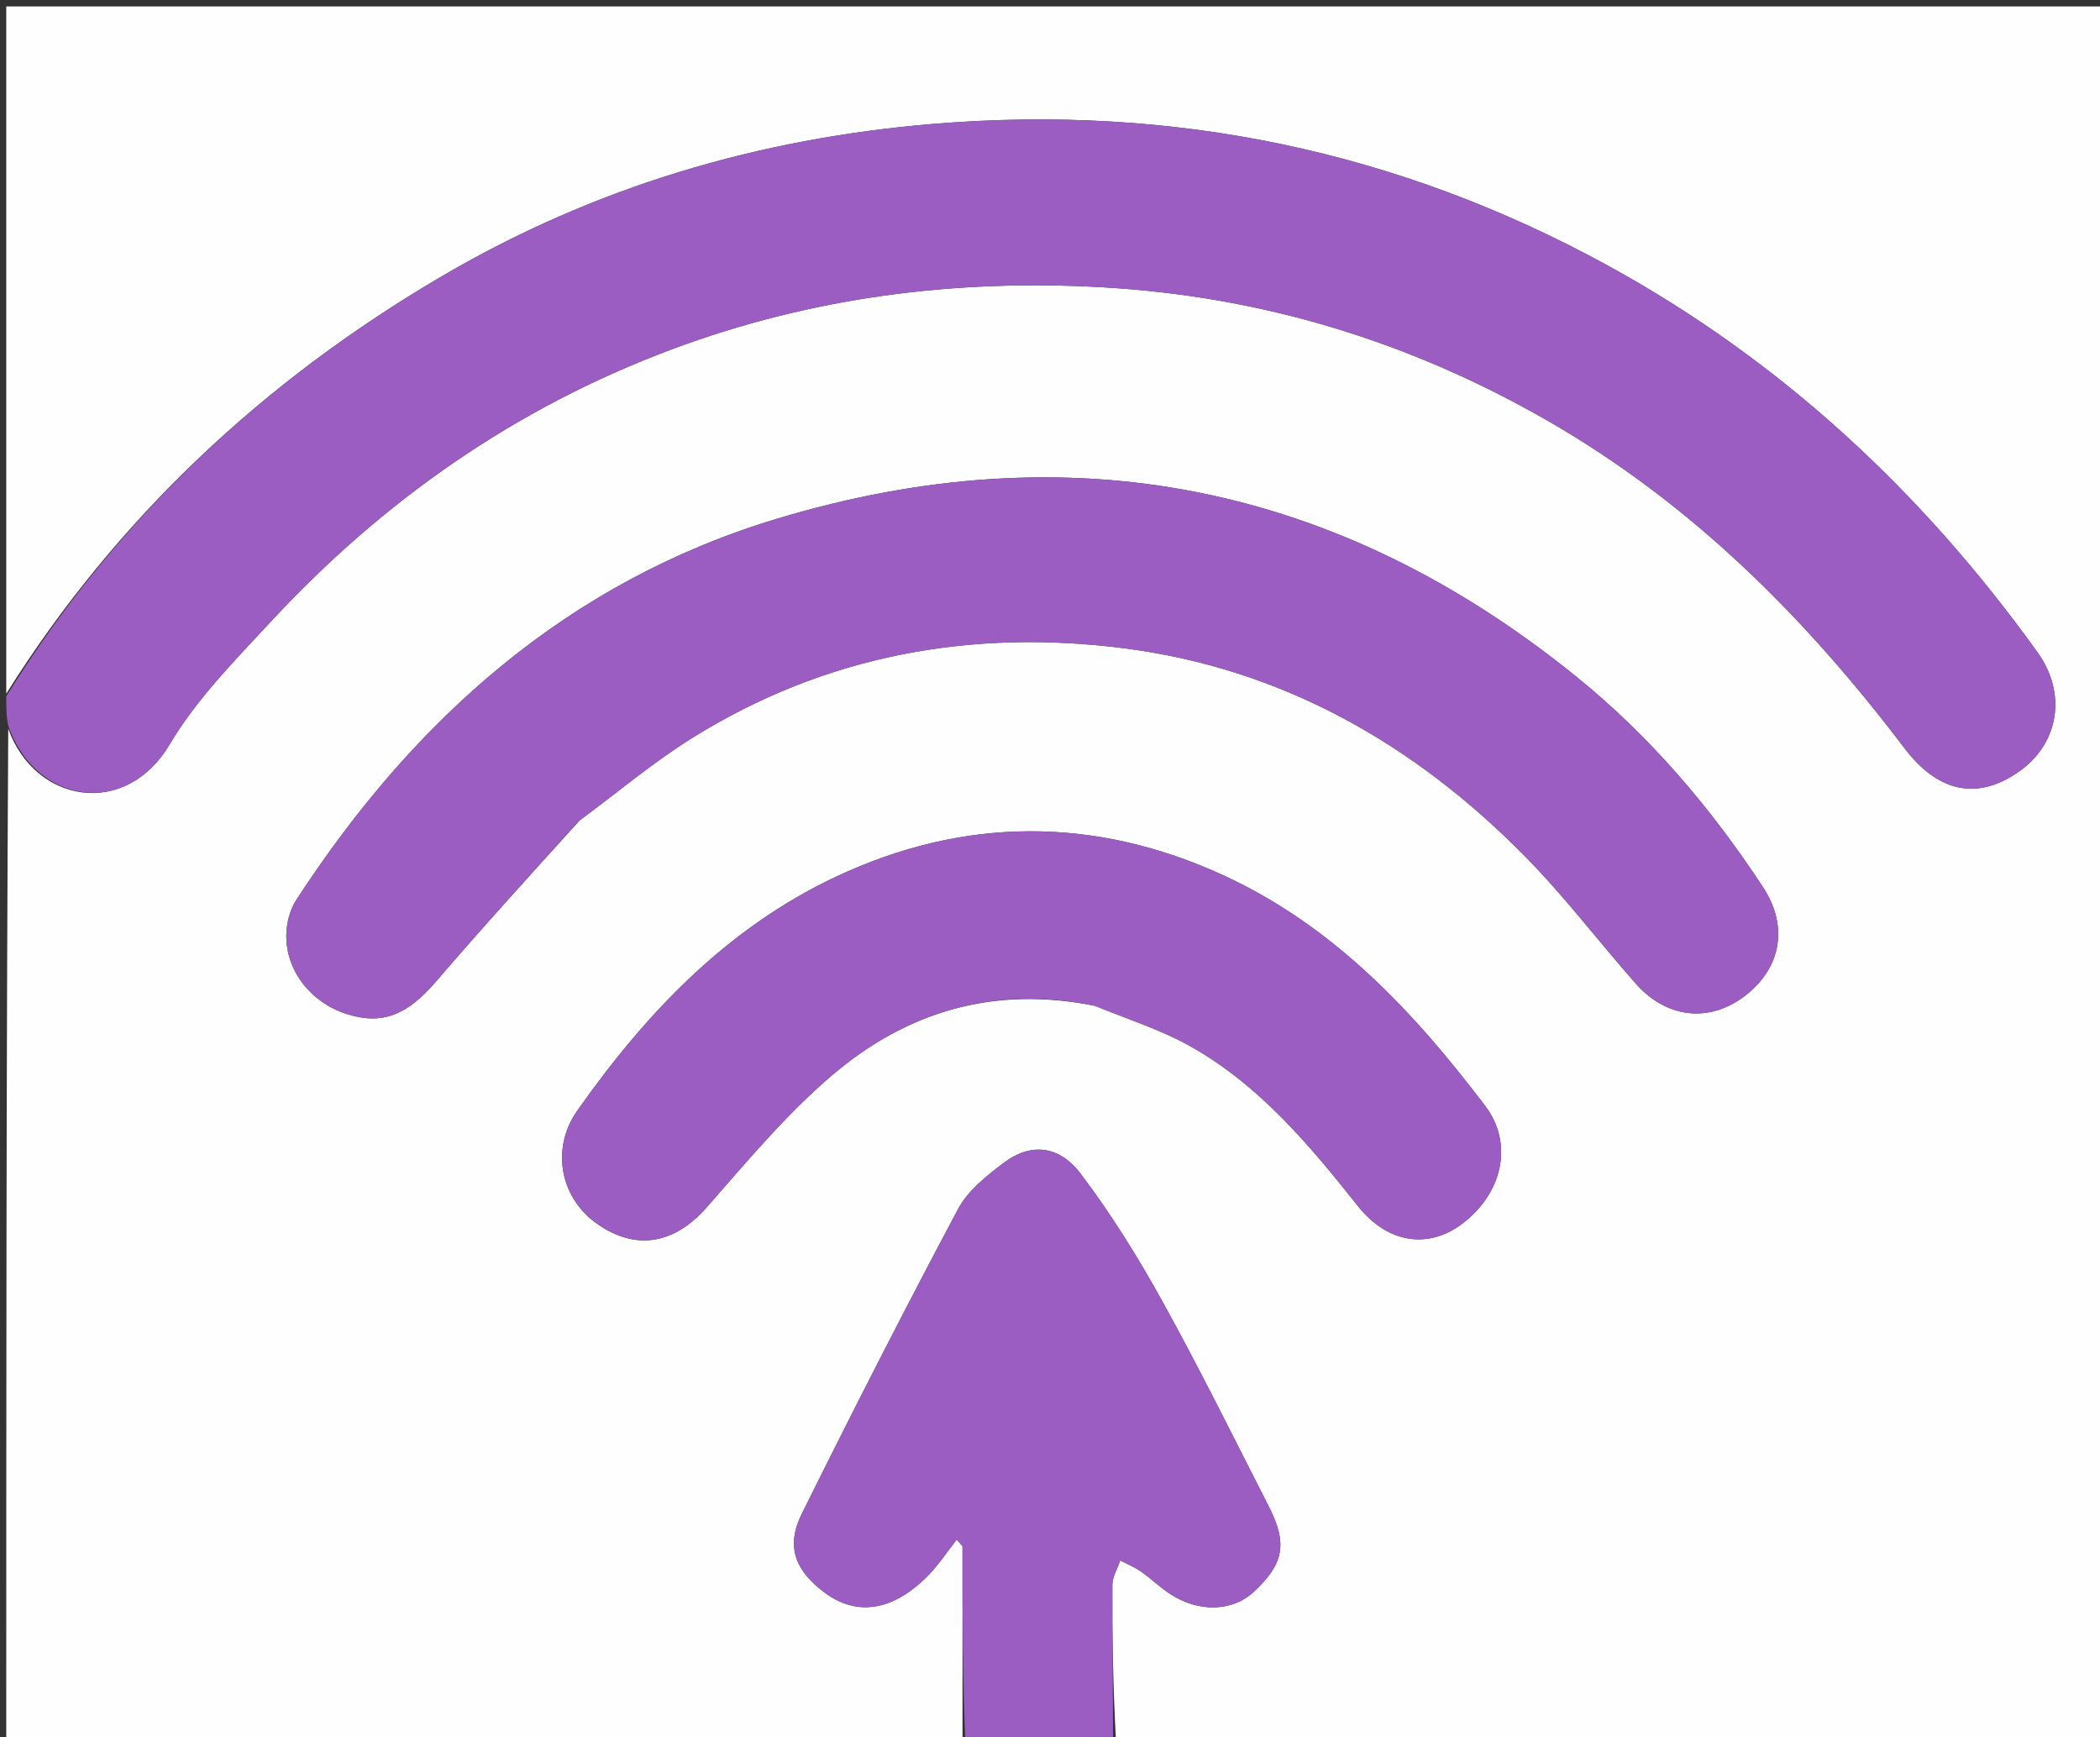
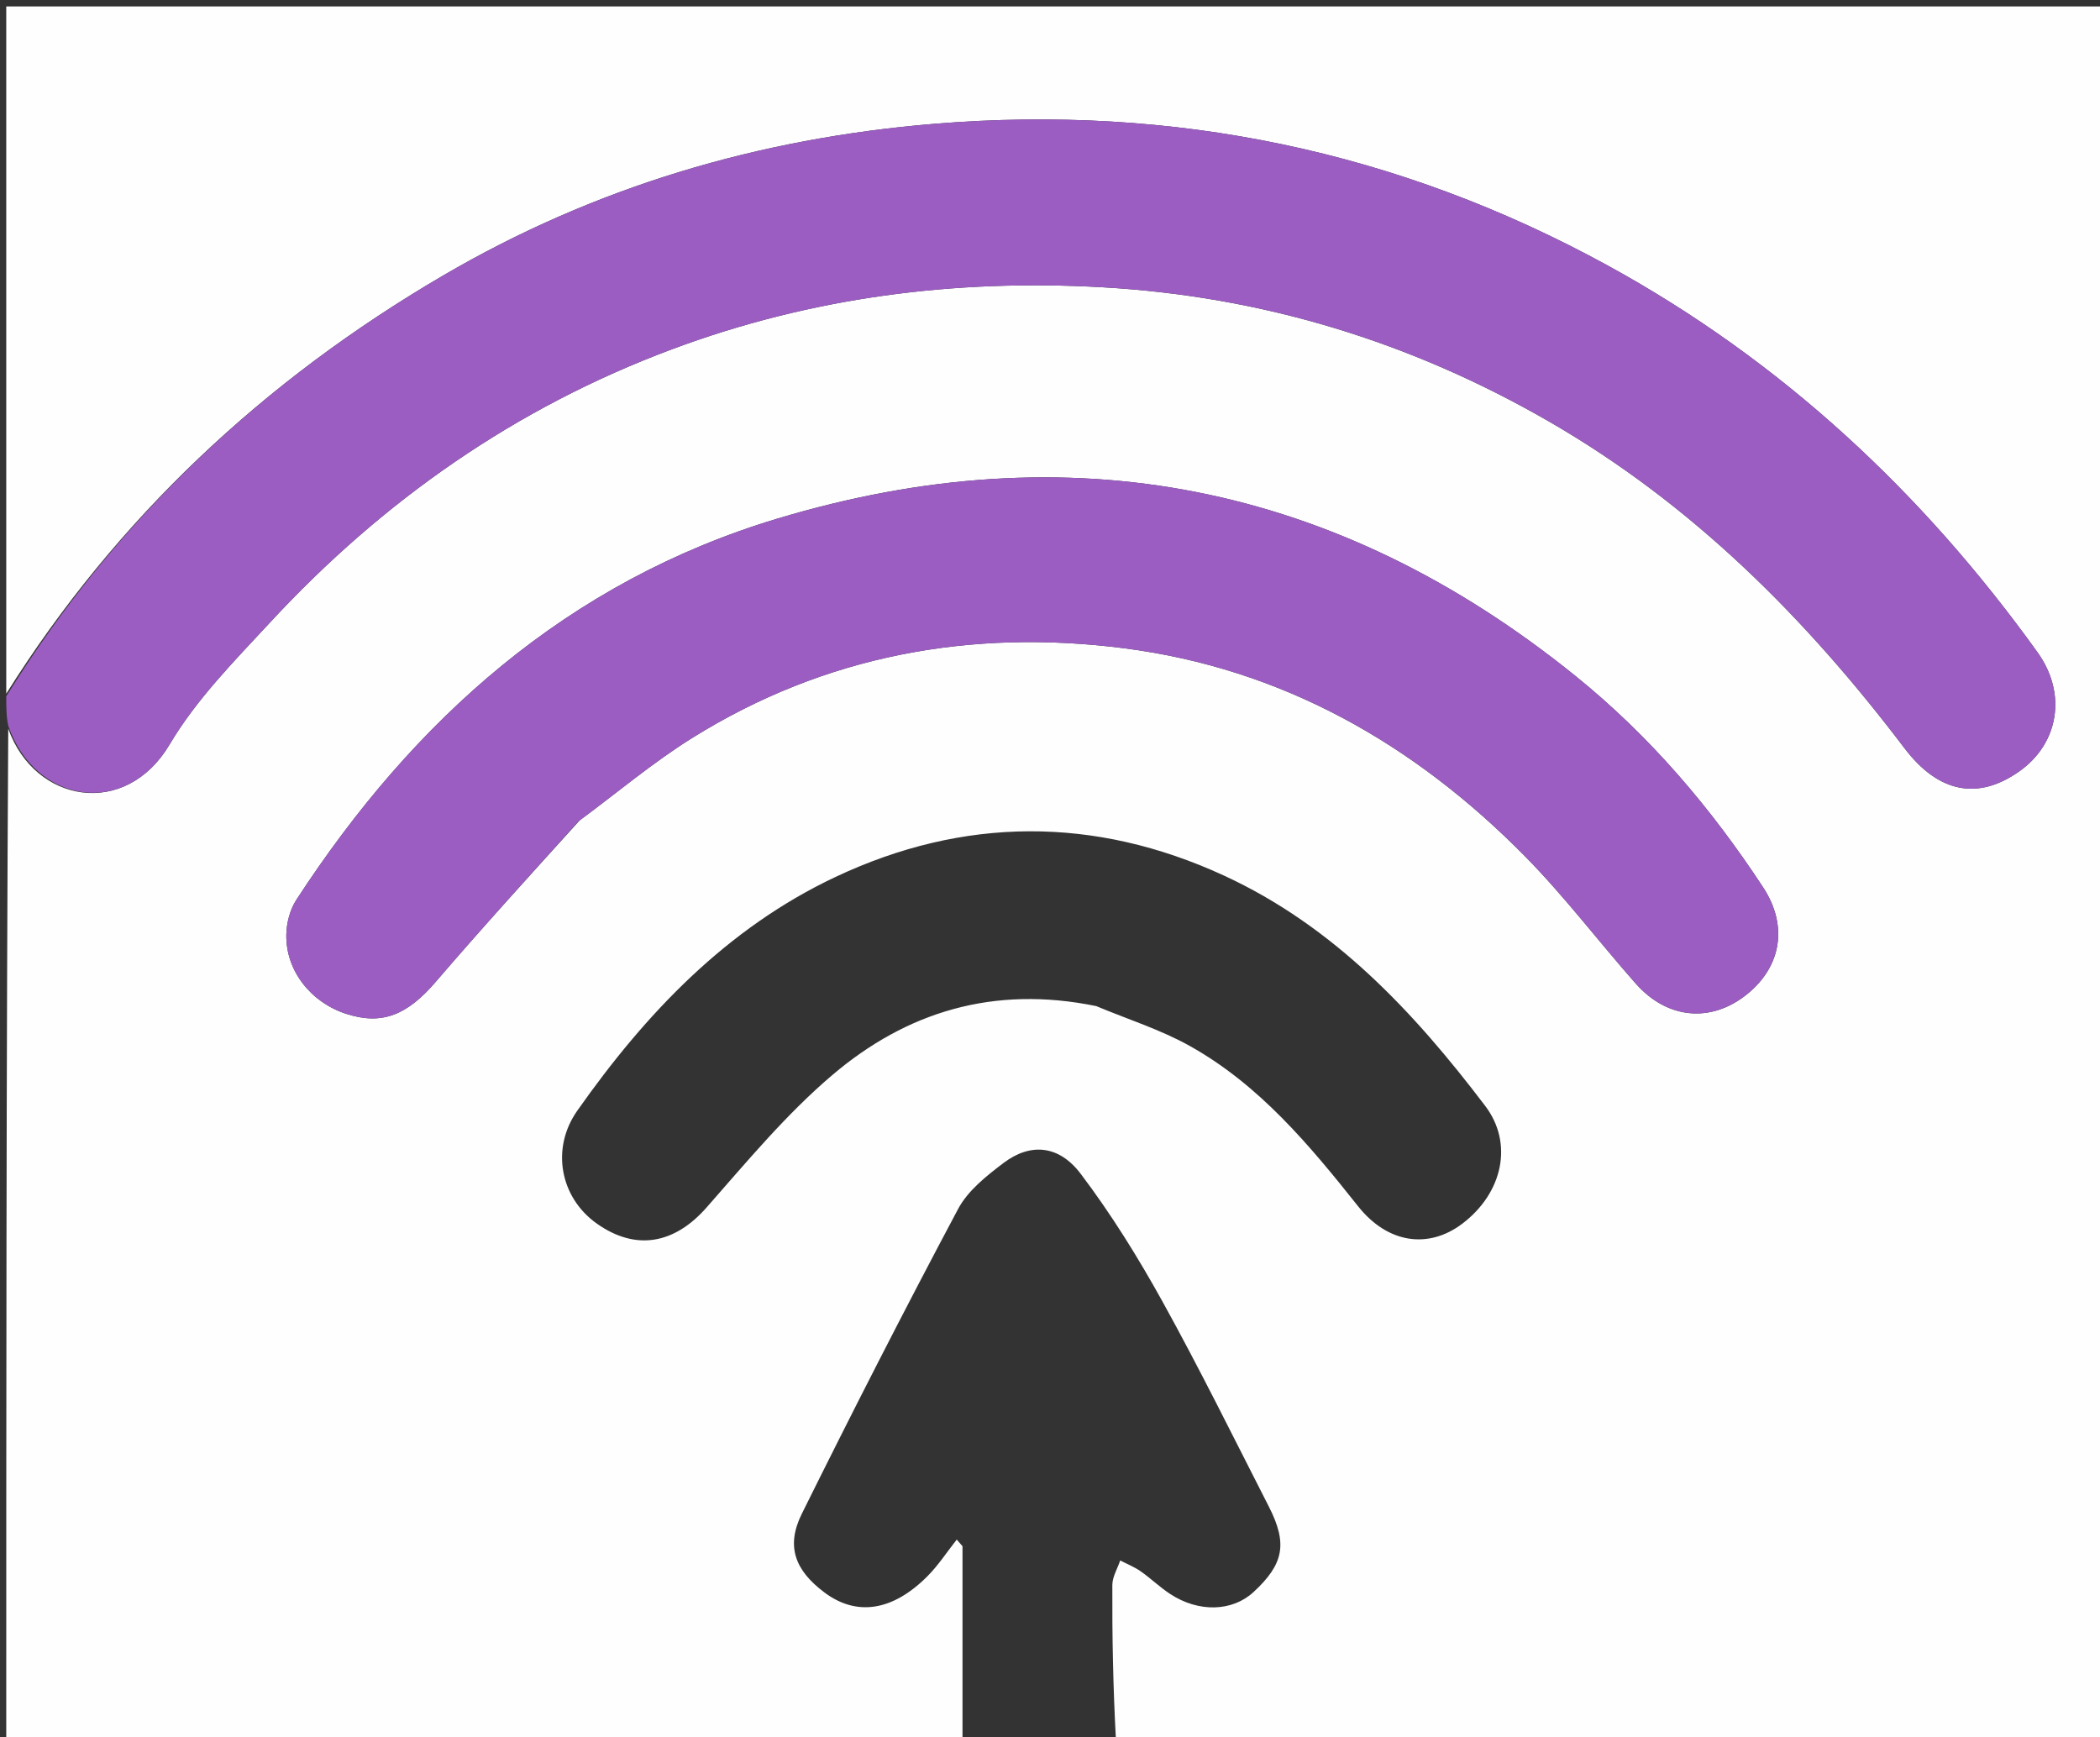
<svg xmlns="http://www.w3.org/2000/svg" version="1.1" id="Layer_1" x="0px" y="0px" width="100%" viewBox="0 0 336 278" enable-background="new 0 0 336 278" xml:space="preserve">
  <rect x="0" y="0" width="336" height="278" fill="#333333" stroke="none" />
  <path fill="#FEFEFF" opacity="1" stroke="none" d=" M1,111   C1,74.352 1,37.703 1,1.027   C112.926,1.027 224.853,1.027 336.889,1.027   C336.889,93.547 336.889,186.094 336.889,279   C284.313,279 231.625,279 178.558,278.537   C178.089,269.925 177.94,261.774 177.973,253.624   C177.978,252.311 178.792,251.001 179.233,249.69   C180.326,250.257 181.493,250.718 182.494,251.417   C184.122,252.554 185.564,253.964 187.22,255.051   C191.791,258.053 197.179,257.878 200.568,254.743   C205.407,250.266 206.047,247.009 203.02,241.083   C197.425,230.128 191.986,219.084 186.034,208.325   C182.109,201.231 177.796,194.272 172.909,187.817   C169.405,183.187 164.842,182.866 160.599,186.064   C157.846,188.139 154.858,190.512 153.293,193.453   C144.71,209.575 136.406,225.852 128.292,242.216   C125.716,247.411 127.187,251.273 131.909,254.811   C137.027,258.646 142.77,257.829 148.356,252.25   C150.127,250.48 151.516,248.327 153.079,246.349   C153.386,246.7 153.693,247.052 154,247.404   C154,257.936 154,268.468 154,279   C103.071,279 52.141,279 1,279   C1,224.979 1,170.958 1.321,116.605   C5.586,128.543 20.089,131.022 27.152,119.1   C31.415,111.906 37.534,105.723 43.284,99.516   C61.302,80.066 82.52,65.228 107.467,55.904   C129.733,47.582 152.752,44.622 176.407,45.967   C201.929,47.418 225.662,54.658 247.82,67.434   C270.719,80.638 288.901,98.855 304.715,119.716   C310.169,126.909 316.532,128.117 323.188,123.351   C329.372,118.924 330.762,111.004 326.002,104.377   C307.602,78.764 284.98,57.683 257.26,42.498   C223.713,24.122 187.771,16.679 149.563,19.806   C121.449,22.106 95.101,29.908 70.787,44.151   C42.252,60.867 18.664,82.872 1,111  M92.766,131.25   C98.786,126.809 104.54,121.941 110.874,118.005   C132.046,104.844 155.366,100.597 179.805,103.722   C205.117,106.957 226.301,119.037 244.056,137.072   C250.341,143.456 255.783,150.663 261.728,157.39   C266.78,163.106 273.787,163.702 279.499,159.109   C285.08,154.622 286.077,148.052 282.116,142.011   C273.757,129.264 263.98,117.779 252.084,108.169   C213.91,77.329 171.077,68.904 124.305,83.008   C90.882,93.087 66.219,115.08 47.411,143.991   C46.39,145.561 45.837,147.709 45.81,149.599   C45.729,155.336 49.744,160.399 55.392,162.226   C61.147,164.088 65.17,162.411 69.743,157.076   C77.096,148.498 84.714,140.147 92.766,131.25  M175.391,160.985   C180.415,163.09 185.69,164.745 190.411,167.39   C201.504,173.606 209.502,183.207 217.295,193.016   C222.052,199.003 228.567,199.88 233.949,195.819   C240.43,190.929 242.191,182.965 237.64,176.966   C226.199,161.886 213.409,148.202 195.833,140.101   C175.136,130.56 154.146,130.681 133.699,140.312   C116.3,148.508 103.316,162.151 92.361,177.728   C88.12,183.757 89.591,191.611 95.489,195.786   C101.746,200.215 107.922,199.043 113.049,193.214   C119.501,185.881 125.816,178.257 133.223,171.975   C145.023,161.967 158.91,157.61 175.391,160.985  z" />
  <path fill="#9B5DC2" opacity="1" stroke="none" d=" M1,111.417   C18.664,82.872 42.252,60.867 70.787,44.151   C95.101,29.908 121.449,22.106 149.563,19.806   C187.771,16.679 223.713,24.122 257.26,42.498   C284.98,57.683 307.602,78.764 326.002,104.377   C330.762,111.004 329.372,118.924 323.188,123.351   C316.532,128.117 310.169,126.909 304.715,119.716   C288.901,98.855 270.719,80.638 247.82,67.434   C225.662,54.658 201.929,47.418 176.407,45.967   C152.752,44.622 129.733,47.582 107.467,55.904   C82.52,65.228 61.302,80.066 43.284,99.516   C37.534,105.723 31.415,111.906 27.152,119.1   C20.089,131.022 5.586,128.543 1.321,116.136   C1,114.611 1,113.222 1,111.417  z" />
-   <path fill="#9B5DC2" opacity="1" stroke="none" d=" M154.469,279   C154,268.468 154,257.936 154,247.404   C153.693,247.052 153.386,246.7 153.079,246.349   C151.516,248.327 150.127,250.48 148.356,252.25   C142.77,257.829 137.027,258.646 131.909,254.811   C127.187,251.273 125.716,247.411 128.292,242.216   C136.406,225.852 144.71,209.575 153.293,193.453   C154.858,190.512 157.846,188.139 160.599,186.064   C164.842,182.866 169.405,183.187 172.909,187.817   C177.796,194.272 182.109,201.231 186.034,208.325   C191.986,219.084 197.425,230.128 203.02,241.083   C206.047,247.009 205.407,250.266 200.568,254.743   C197.179,257.878 191.791,258.053 187.22,255.051   C185.564,253.964 184.122,252.554 182.494,251.417   C181.493,250.718 180.326,250.257 179.233,249.69   C178.792,251.001 177.978,252.311 177.973,253.624   C177.94,261.774 178.089,269.925 178.089,278.537   C170.312,279 162.625,279 154.469,279  z" />
  <path fill="#9B5DC2" opacity="1" stroke="none" d=" M92.493,131.475   C84.714,140.147 77.096,148.498 69.743,157.076   C65.17,162.411 61.147,164.088 55.392,162.226   C49.744,160.399 45.729,155.336 45.81,149.599   C45.837,147.709 46.39,145.561 47.411,143.991   C66.219,115.08 90.882,93.087 124.305,83.008   C171.077,68.904 213.91,77.329 252.084,108.169   C263.98,117.779 273.757,129.264 282.116,142.011   C286.077,148.052 285.08,154.622 279.499,159.109   C273.787,163.702 266.78,163.106 261.728,157.39   C255.783,150.663 250.341,143.456 244.056,137.072   C226.301,119.037 205.117,106.957 179.805,103.722   C155.366,100.597 132.046,104.844 110.874,118.005   C104.54,121.941 98.786,126.809 92.493,131.475  z" />
-   <path fill="#9B5DC2" opacity="1" stroke="none" d=" M174.973,160.894   C158.91,157.61 145.023,161.967 133.223,171.975   C125.816,178.257 119.501,185.881 113.049,193.214   C107.922,199.043 101.746,200.215 95.489,195.786   C89.591,191.611 88.12,183.757 92.361,177.728   C103.316,162.151 116.3,148.508 133.699,140.312   C154.146,130.681 175.136,130.56 195.833,140.101   C213.409,148.202 226.199,161.886 237.64,176.966   C242.191,182.965 240.43,190.929 233.949,195.819   C228.567,199.88 222.052,199.003 217.295,193.016   C209.502,183.207 201.504,173.606 190.411,167.39   C185.69,164.745 180.415,163.09 174.973,160.894  z" />
</svg>